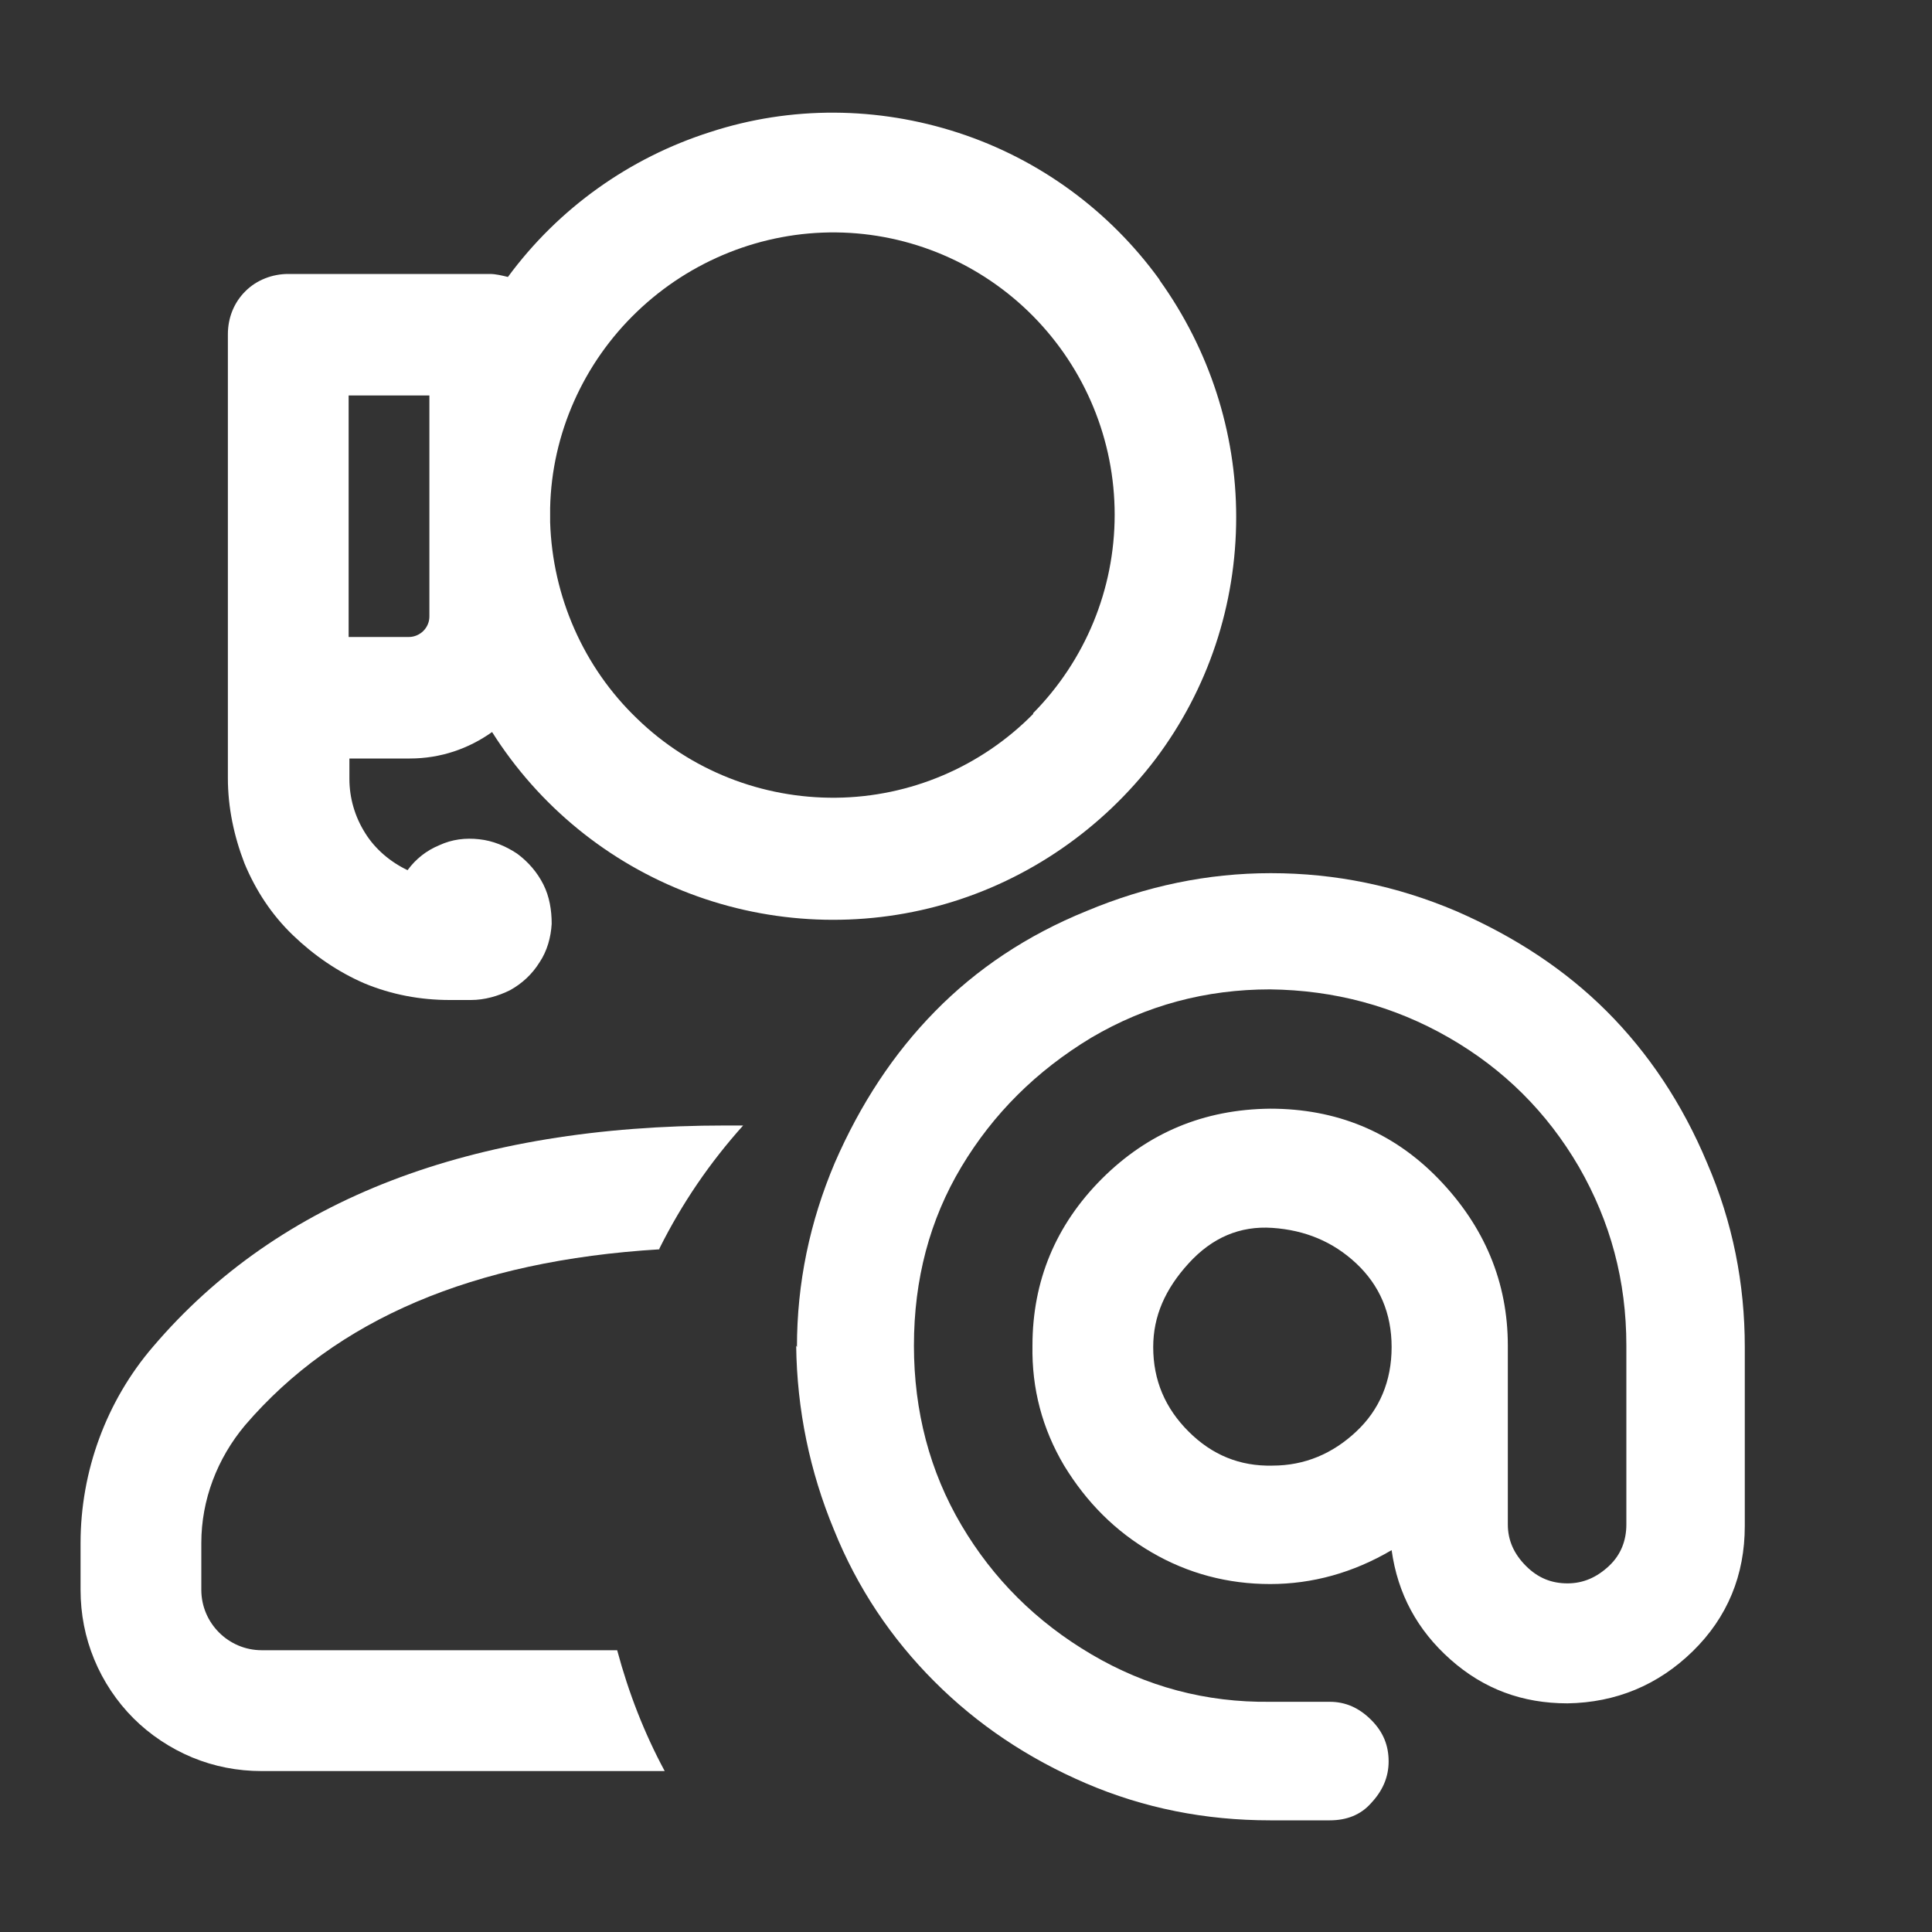
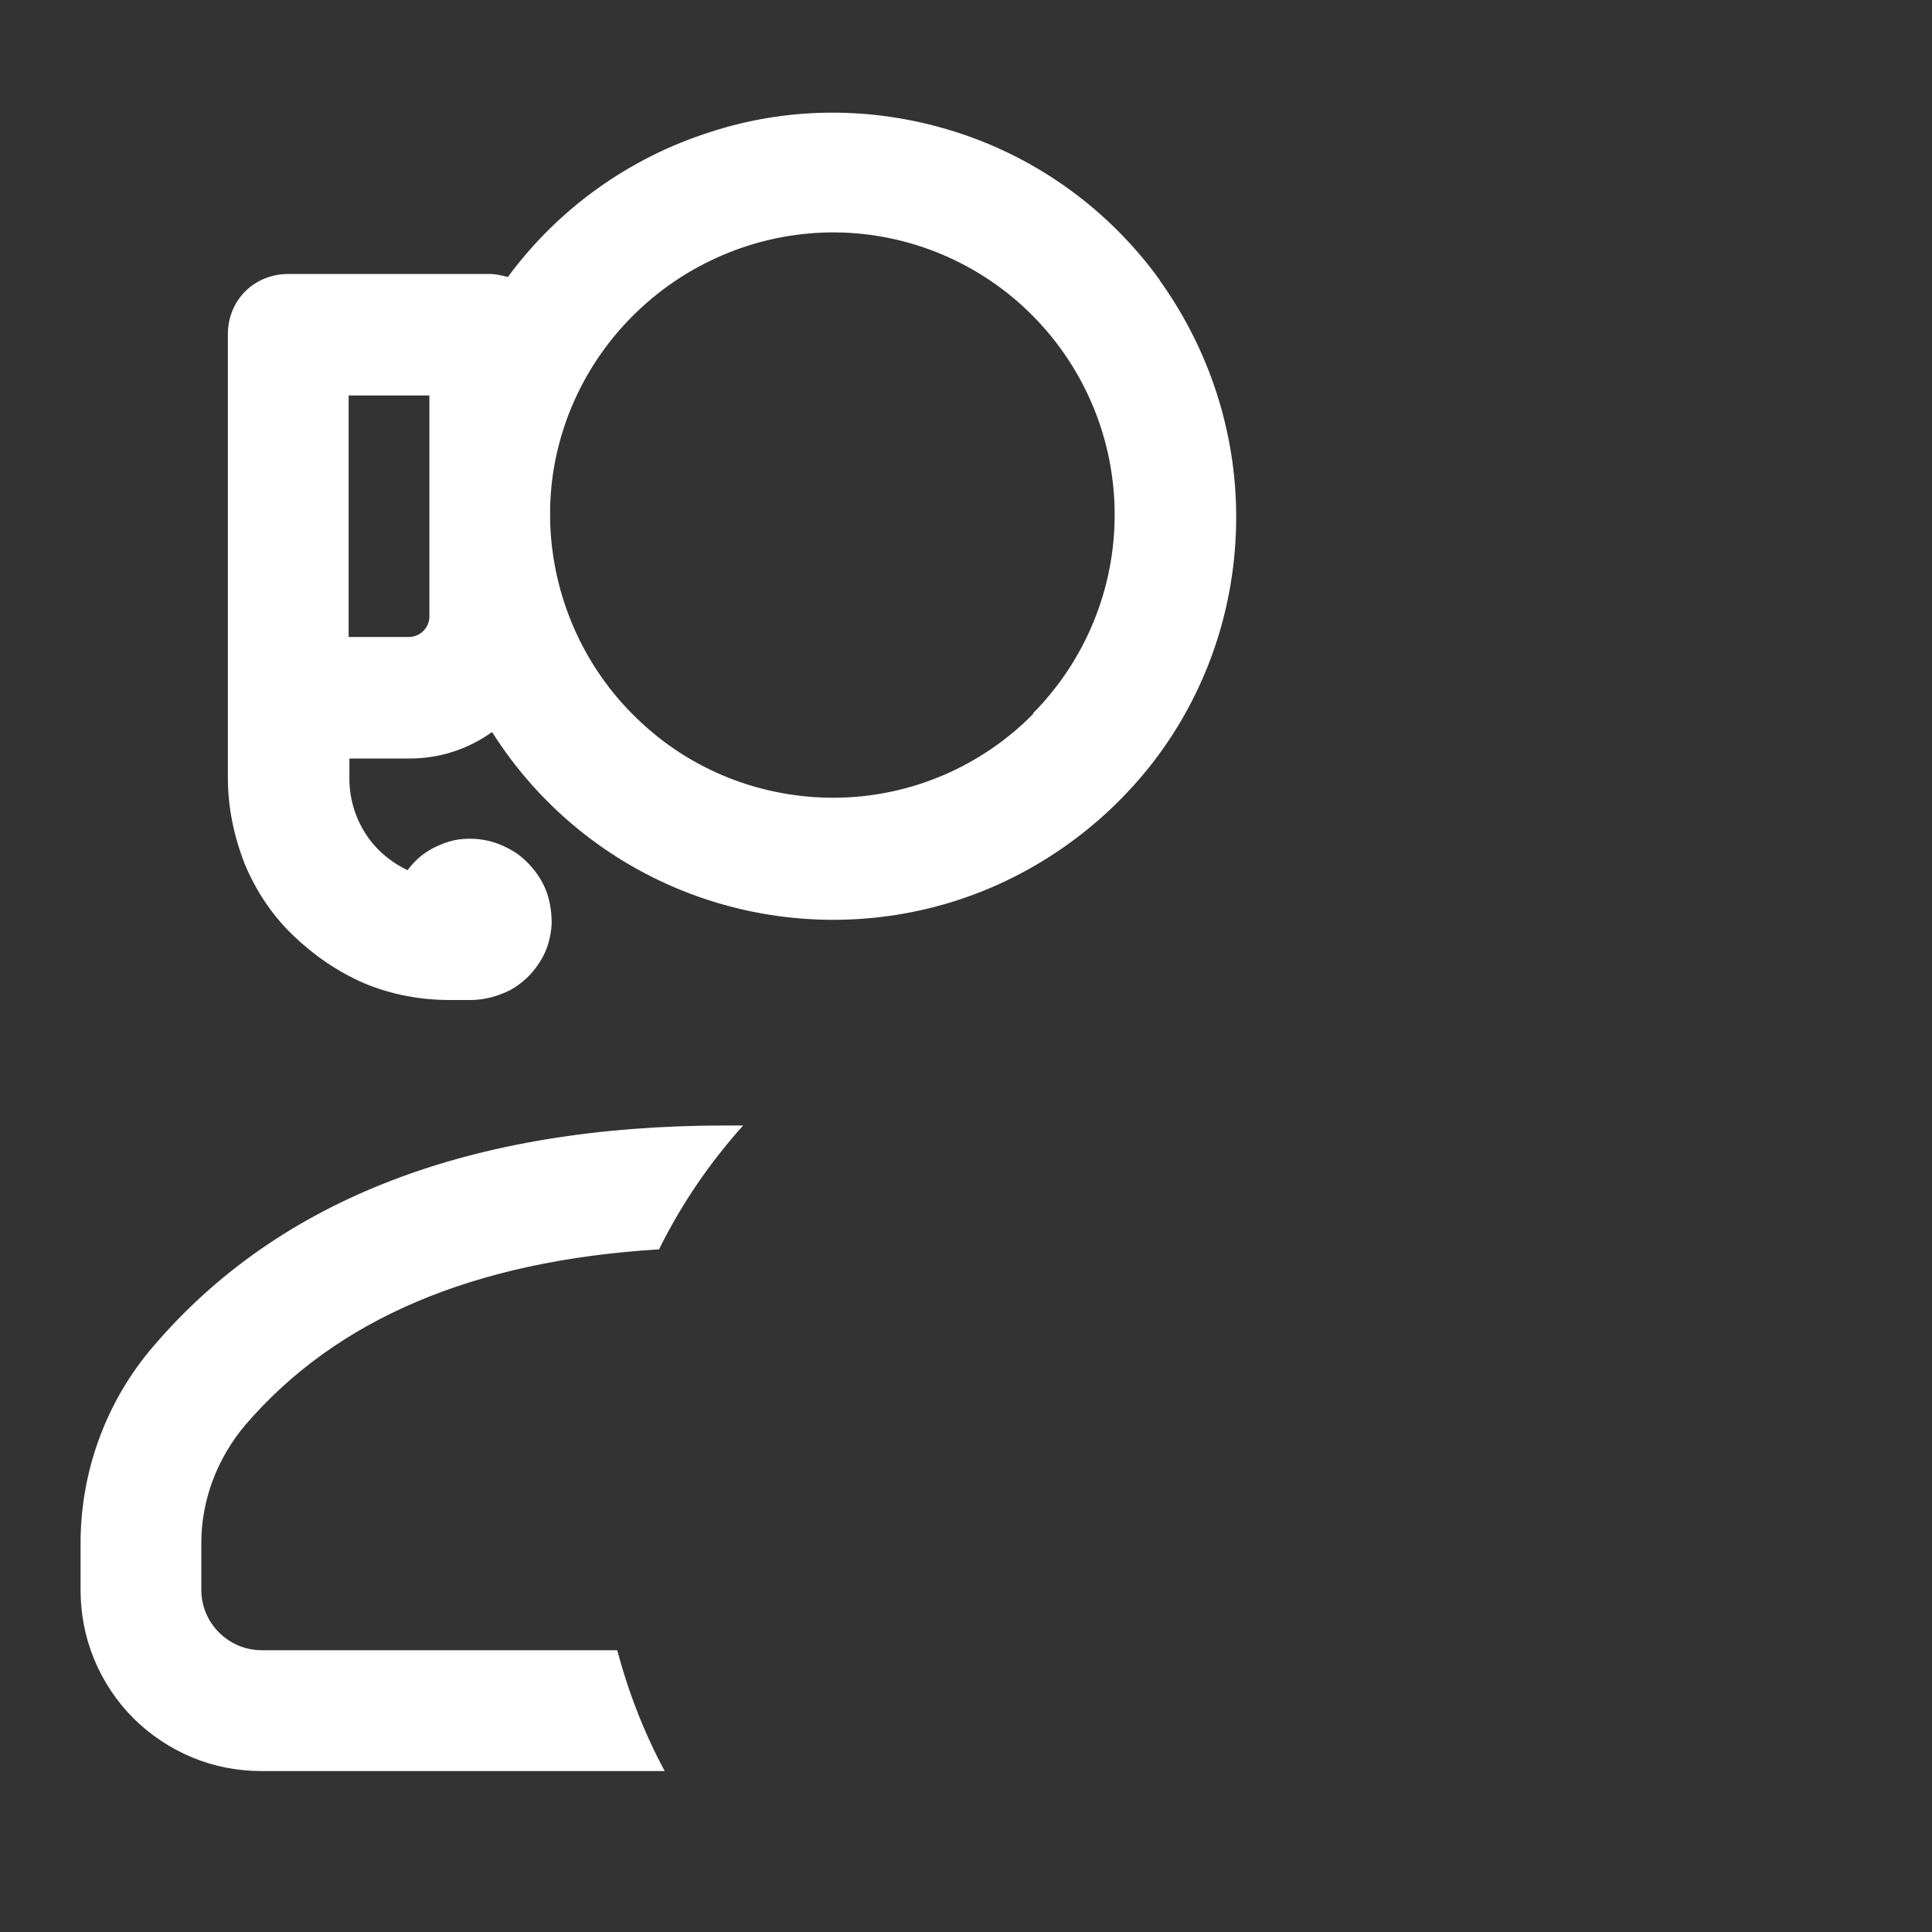
<svg xmlns="http://www.w3.org/2000/svg" width="20" height="20" viewBox="0 0 20 20" fill="none">
  <rect x="0" y="0" width="20" height="20" fill="#333333" stroke="none" />
  <path d="M12 2.891C11.484 2.18 10.758 1.648 9.922 1.375C9.086 1.102 8.188 1.094 7.352 1.367C6.516 1.633 5.781 2.156 5.258 2.867C5.195 2.852 5.133 2.836 5.07 2.836H2.984C2.82 2.836 2.656 2.898 2.539 3.016C2.422 3.133 2.359 3.289 2.359 3.461V8.055C2.359 8.359 2.422 8.656 2.531 8.938C2.648 9.219 2.812 9.469 3.031 9.68C3.25 9.891 3.5 10.062 3.773 10.18C4.055 10.297 4.352 10.352 4.656 10.352H4.867H4.875C5.016 10.352 5.156 10.312 5.281 10.25C5.406 10.18 5.508 10.086 5.586 9.961C5.664 9.844 5.703 9.703 5.711 9.563C5.711 9.422 5.688 9.281 5.625 9.156C5.562 9.031 5.469 8.922 5.352 8.836C5.234 8.758 5.102 8.703 4.961 8.688C4.82 8.672 4.68 8.688 4.547 8.75C4.414 8.805 4.305 8.891 4.219 9.008C4.039 8.922 3.883 8.789 3.781 8.625C3.672 8.453 3.617 8.258 3.617 8.063V7.852H4.242C4.562 7.852 4.852 7.75 5.094 7.578C5.578 8.344 6.297 8.93 7.141 9.25C7.984 9.57 8.914 9.609 9.781 9.359C10.648 9.109 11.414 8.578 11.961 7.859C12.508 7.133 12.797 6.258 12.797 5.352C12.797 4.469 12.516 3.617 12.008 2.906L12 2.891ZM4.445 5.25C4.445 5.313 4.445 5.367 4.445 5.43V6.383C4.445 6.438 4.422 6.492 4.383 6.531C4.344 6.57 4.289 6.594 4.234 6.594H3.609V4.094H4.445V5.258V5.25ZM10.695 7.391C10.156 7.938 9.422 8.25 8.656 8.258C7.891 8.266 7.148 7.977 6.594 7.438C6.039 6.906 5.719 6.172 5.695 5.406V5.258C5.711 4.492 6.039 3.758 6.594 3.227C7.148 2.695 7.891 2.398 8.656 2.406C9.422 2.414 10.156 2.727 10.695 3.273C11.234 3.82 11.539 4.555 11.539 5.328C11.539 6.102 11.234 6.836 10.695 7.383V7.391Z" fill="white" />
-   <path d="M8.25 13.945C8.25 13.281 8.383 12.648 8.641 12.039C8.906 11.43 9.25 10.906 9.68 10.469C10.109 10.031 10.633 9.68 11.25 9.43C11.867 9.172 12.5 9.039 13.156 9.039C13.828 9.039 14.461 9.172 15.07 9.43C15.68 9.695 16.203 10.039 16.633 10.469C17.062 10.898 17.414 11.422 17.672 12.039C17.938 12.656 18.062 13.289 18.062 13.945V15.797C18.062 16.305 17.883 16.742 17.523 17.094C17.164 17.445 16.727 17.625 16.227 17.633C15.758 17.633 15.359 17.484 15.016 17.18C14.672 16.875 14.469 16.5 14.406 16.047C14.008 16.281 13.586 16.398 13.148 16.398C12.711 16.398 12.297 16.289 11.922 16.07C11.547 15.852 11.25 15.555 11.016 15.172C10.789 14.789 10.68 14.375 10.688 13.93C10.688 13.258 10.93 12.68 11.406 12.203C11.883 11.727 12.461 11.484 13.148 11.477C13.828 11.477 14.414 11.711 14.891 12.203C15.367 12.695 15.609 13.273 15.609 13.93V15.781C15.609 15.945 15.672 16.086 15.797 16.211C15.922 16.336 16.062 16.391 16.227 16.391C16.391 16.391 16.531 16.328 16.656 16.211C16.781 16.094 16.836 15.945 16.836 15.781V13.93C16.836 13.258 16.672 12.648 16.344 12.078C16.016 11.516 15.57 11.07 15 10.742C14.43 10.414 13.812 10.25 13.148 10.242C12.484 10.242 11.867 10.406 11.297 10.742C10.727 11.086 10.281 11.531 9.953 12.078C9.625 12.625 9.461 13.242 9.461 13.93C9.461 14.609 9.625 15.234 9.953 15.789C10.281 16.344 10.727 16.789 11.297 17.125C11.867 17.461 12.484 17.625 13.148 17.617H13.766C13.93 17.617 14.07 17.68 14.195 17.805C14.32 17.93 14.375 18.07 14.375 18.234C14.375 18.398 14.312 18.539 14.195 18.664C14.086 18.789 13.938 18.844 13.766 18.844H13.148C12.477 18.844 11.844 18.719 11.242 18.461C10.641 18.203 10.117 17.852 9.672 17.406C9.227 16.961 8.875 16.438 8.633 15.836C8.383 15.234 8.25 14.594 8.242 13.93L8.25 13.945ZM11.938 13.945C11.938 14.289 12.062 14.578 12.305 14.82C12.547 15.062 12.836 15.18 13.172 15.172C13.508 15.172 13.797 15.047 14.039 14.82C14.281 14.594 14.406 14.297 14.406 13.945C14.406 13.594 14.281 13.305 14.039 13.078C13.797 12.852 13.508 12.734 13.172 12.711C12.836 12.688 12.547 12.812 12.305 13.078C12.062 13.344 11.938 13.625 11.938 13.945Z" fill="white" />
  <path d="M6.826 12.933C4.896 13.05 3.475 13.66 2.537 14.754C2.248 15.098 2.084 15.528 2.084 15.973L2.084 16.458C2.084 16.802 2.365 17.083 2.709 17.083L6.389 17.083C6.506 17.521 6.67 17.943 6.881 18.334L2.709 18.334C2.459 18.334 2.217 18.287 1.99 18.193C1.764 18.099 1.553 17.959 1.381 17.787C1.209 17.615 1.068 17.404 0.975 17.177C0.881 16.95 0.834 16.708 0.834 16.458L0.834 15.973C0.834 15.231 1.1 14.504 1.584 13.941C2.889 12.409 4.881 11.651 7.513 11.651C10.146 11.651 7.631 11.651 7.693 11.651C7.349 12.034 7.06 12.456 6.826 12.925L6.826 12.933Z" fill="white" />
</svg>